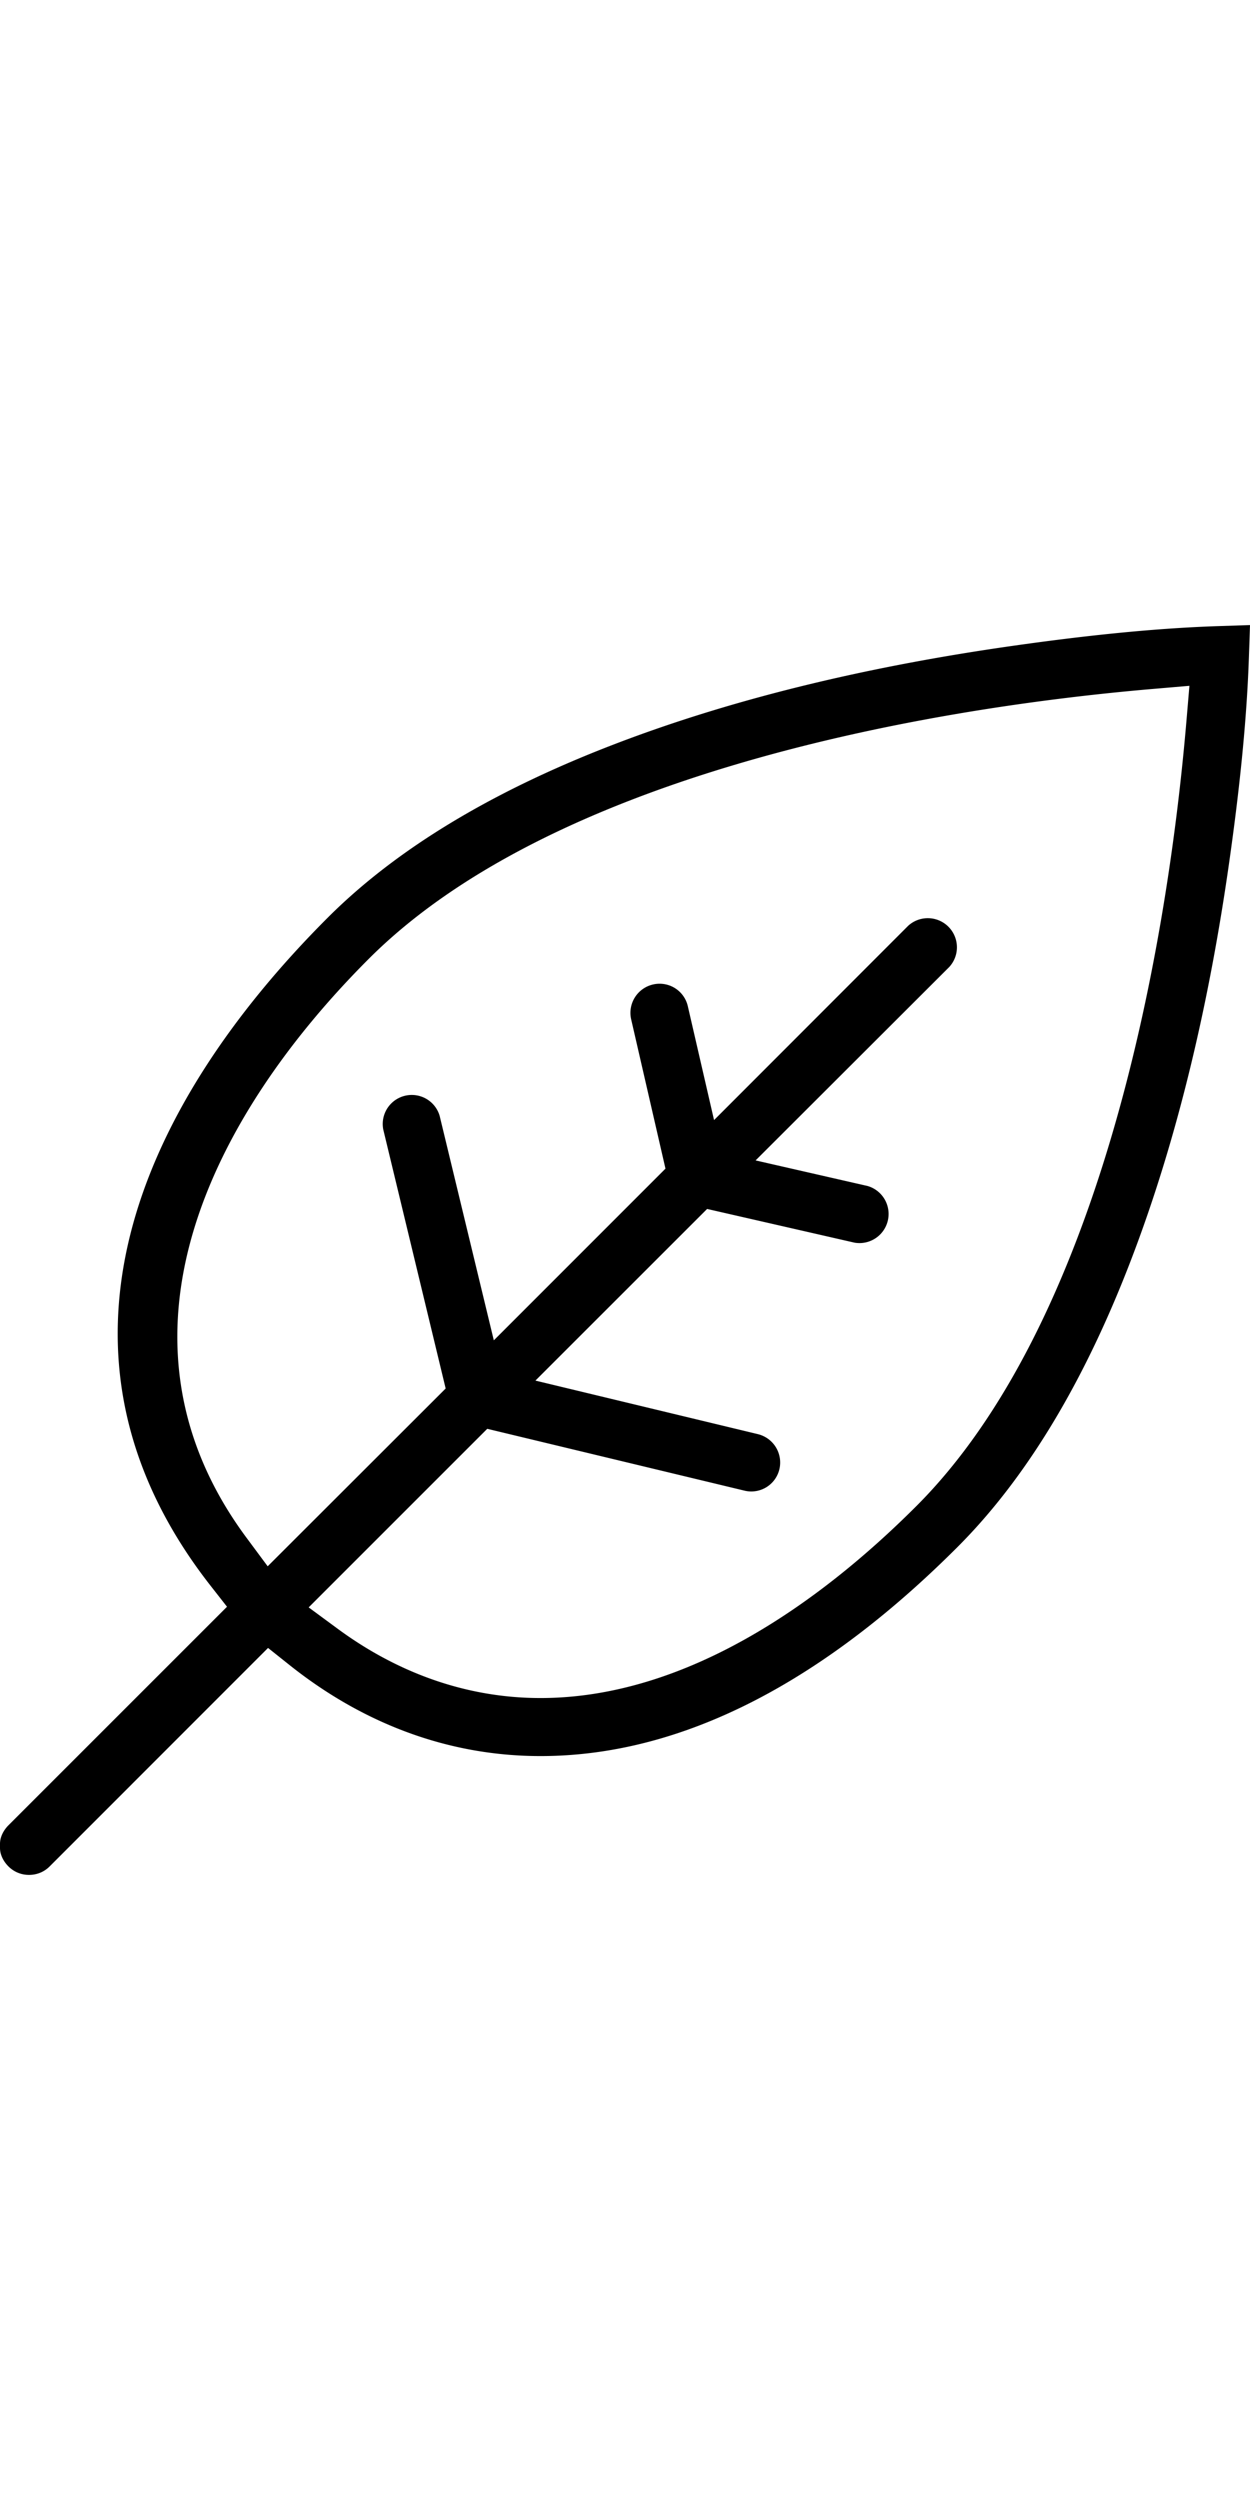
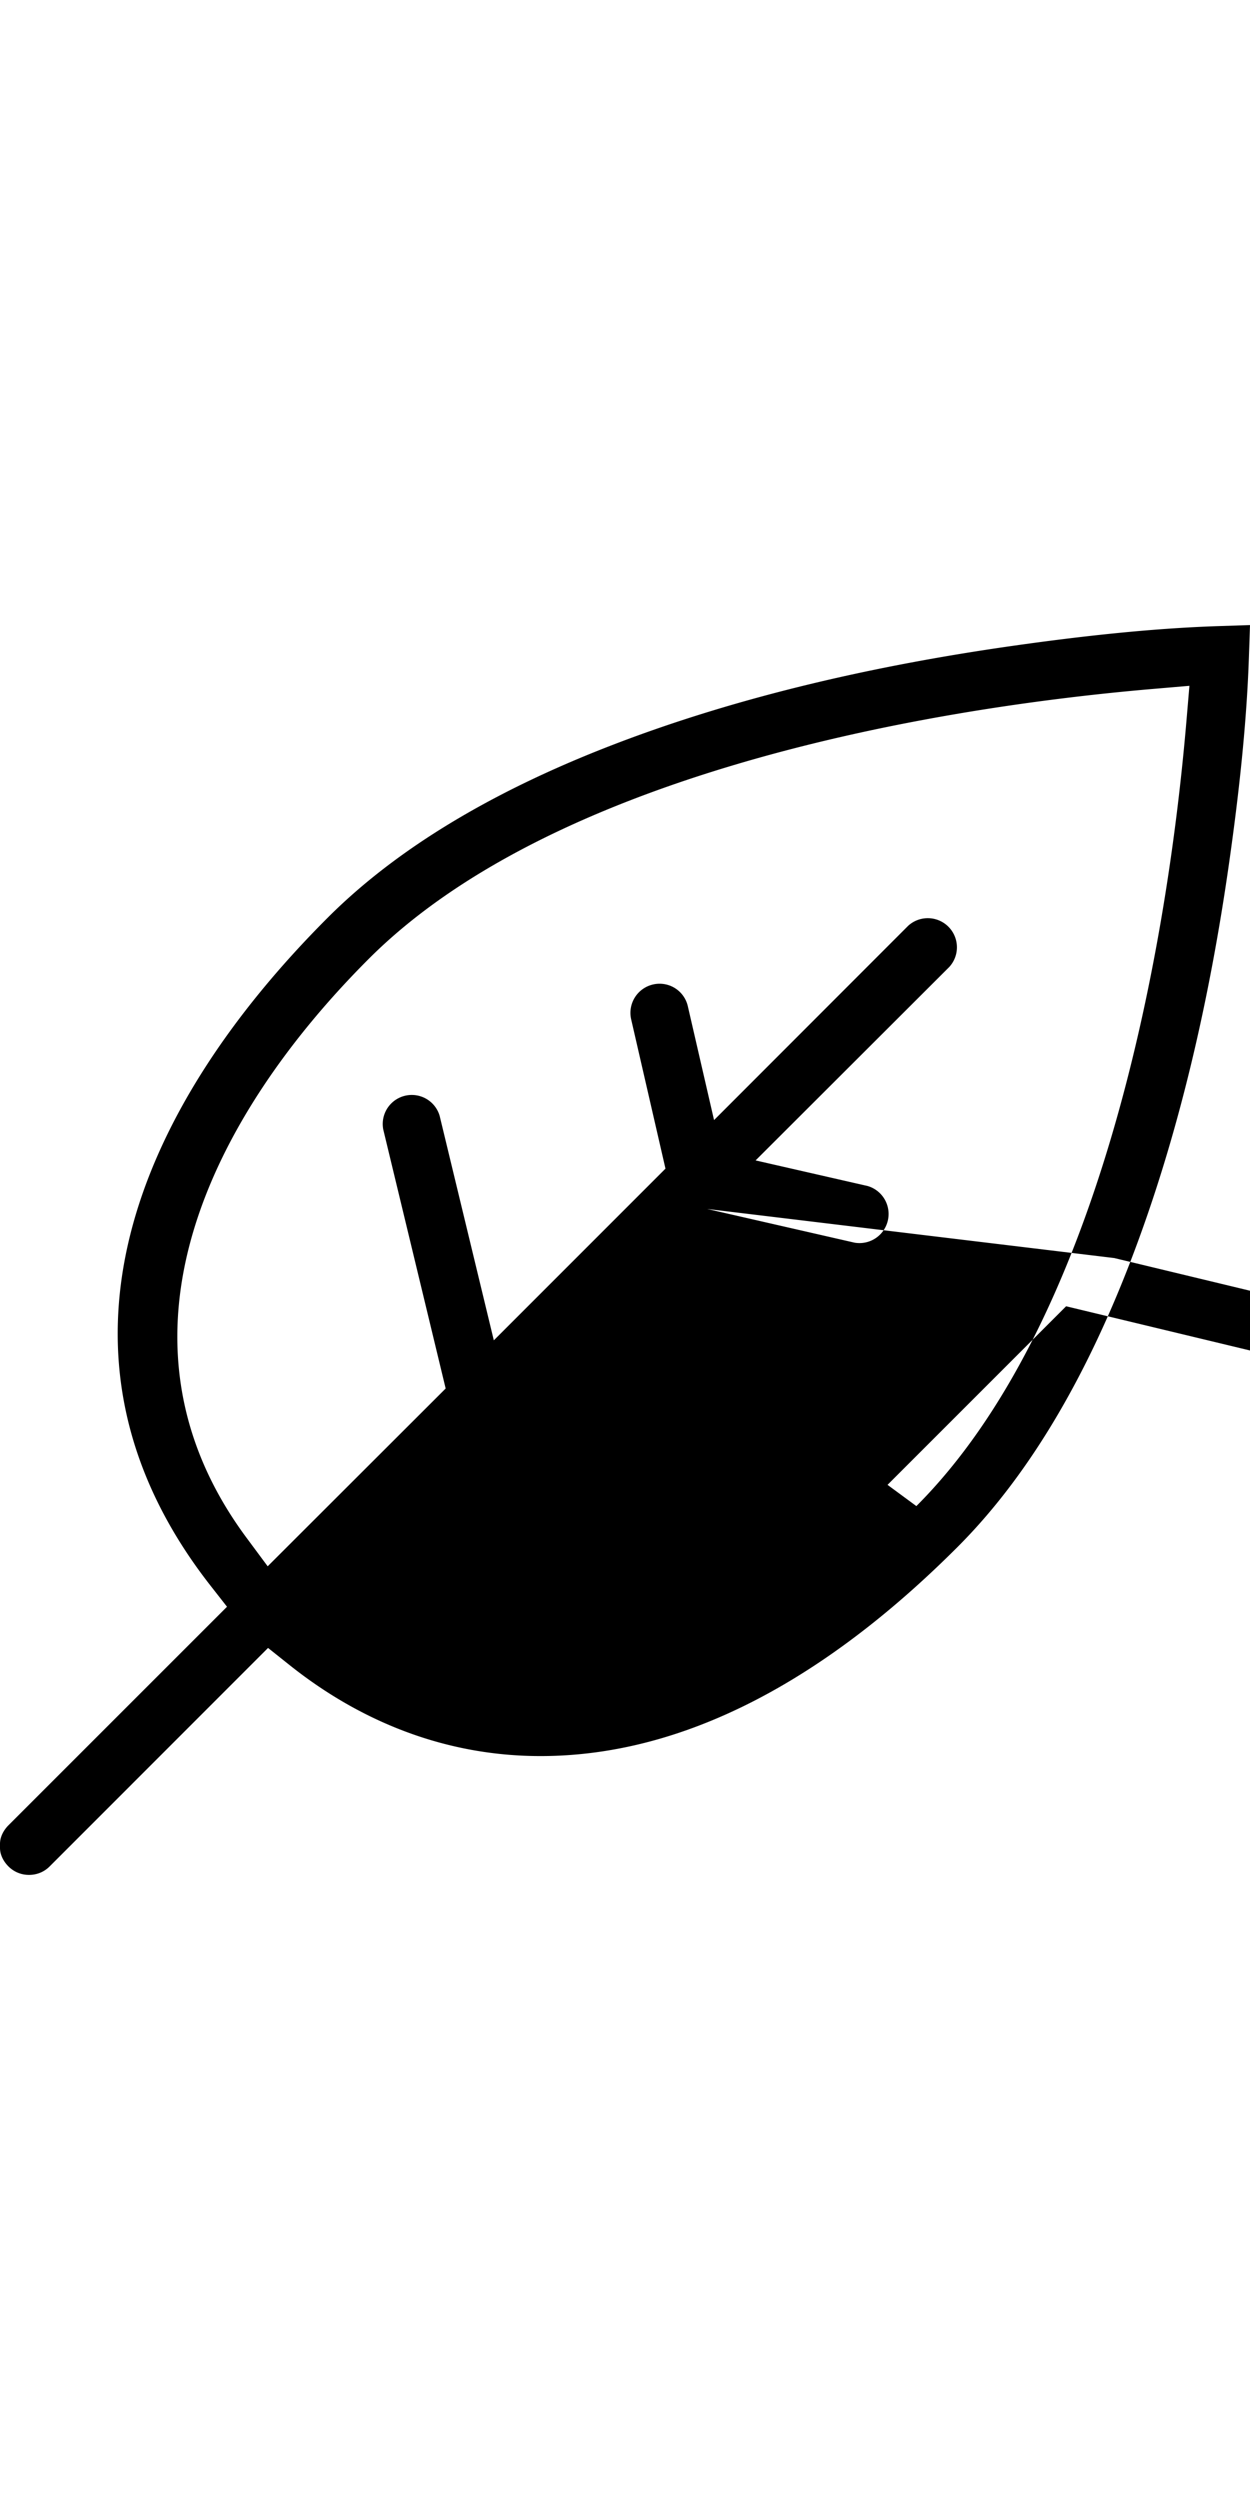
<svg xmlns="http://www.w3.org/2000/svg" xmlns:ns1="http://www.inkscape.org/namespaces/inkscape" xmlns:ns2="http://sodipodi.sourceforge.net/DTD/sodipodi-0.dtd" xmlns:xlink="http://www.w3.org/1999/xlink" ns1:version="1.0 (4035a4fb49, 2020-05-01)" ns2:docname="svgexport-6.svg" id="svg9" version="1.1" height="150" width="75" class="svgicon shape-prednost_ekologicka">
  <ns2:namedview ns1:current-layer="svg9" ns1:window-maximized="1" ns1:window-y="-8" ns1:window-x="-8" ns1:cy="75" ns1:cx="37.5" ns1:zoom="5.6666667" showgrid="false" id="namedview11" ns1:window-height="1017" ns1:window-width="1920" ns1:pageshadow="2" ns1:pageopacity="0" guidetolerance="10" gridtolerance="10" objecttolerance="10" borderopacity="1" bordercolor="#666666" pagecolor="#ffffff" />
  <defs id="defs5">
    <symbol viewBox="0 0 47.729 47.723" id="shape-prednost_ekologicka">
-       <path id="path2" clip-rule="evenodd" fill-rule="evenodd" d="M34.99 33.64c-3.744 3.745-8.838 7.329-14.353 7.329-2.838 0-5.473-.971-7.75-2.65l-1.101-.811 6.819-6.819 9.816 2.36a1.102 1.102 0 0 0 1.338-.814 1.115 1.115 0 0 0-.819-1.342l-8.496-2.045L27 22.294l5.631 1.288a1.112 1.112 0 0 0 .497-2.164l-4.277-.977 7.396-7.387a1.112 1.112 0 0 0-1.57-1.572l-7.412 7.419-1-4.342a1.106 1.106 0 0 0-1.33-.836 1.112 1.112 0 0 0-.835 1.332l1.31 5.7-6.554 6.556-2.068-8.57a1.109 1.109 0 0 0-2.154.519l2.383 9.89-6.796 6.789-.812-1.095c-5.682-7.67-1.281-16.148 4.677-22.105 6.867-6.867 20.597-9.501 29.94-10.301l1.39-.119-.118 1.391c-.8 9.34-3.446 23.065-10.308 29.93M47.729 0l-1.188.039c-2.593.084-5.316.391-7.879.755-5.139.731-10.397 1.905-15.246 3.772-3.915 1.507-7.91 3.614-10.899 6.603-7.209 7.209-11.42 16.619-4.489 25.496l.64.818L.321 45.83c-.184.186-.321.44-.321.707v.154c0 .268.136.521.323.708a1.1 1.1 0 0 0 .789.323c.295 0 .574-.113.783-.323l8.34-8.343.821.654c2.769 2.207 6.023 3.475 9.581 3.475 6.224 0 11.679-3.736 15.918-7.976 2.987-2.986 5.093-6.976 6.6-10.886 1.87-4.851 3.046-10.112 3.778-15.253.365-2.567.67-5.287.756-7.884L47.729 0z" />
+       <path id="path2" clip-rule="evenodd" fill-rule="evenodd" d="M34.99 33.64l-1.101-.811 6.819-6.819 9.816 2.36a1.102 1.102 0 0 0 1.338-.814 1.115 1.115 0 0 0-.819-1.342l-8.496-2.045L27 22.294l5.631 1.288a1.112 1.112 0 0 0 .497-2.164l-4.277-.977 7.396-7.387a1.112 1.112 0 0 0-1.57-1.572l-7.412 7.419-1-4.342a1.106 1.106 0 0 0-1.33-.836 1.112 1.112 0 0 0-.835 1.332l1.31 5.7-6.554 6.556-2.068-8.57a1.109 1.109 0 0 0-2.154.519l2.383 9.89-6.796 6.789-.812-1.095c-5.682-7.67-1.281-16.148 4.677-22.105 6.867-6.867 20.597-9.501 29.94-10.301l1.39-.119-.118 1.391c-.8 9.34-3.446 23.065-10.308 29.93M47.729 0l-1.188.039c-2.593.084-5.316.391-7.879.755-5.139.731-10.397 1.905-15.246 3.772-3.915 1.507-7.91 3.614-10.899 6.603-7.209 7.209-11.42 16.619-4.489 25.496l.64.818L.321 45.83c-.184.186-.321.44-.321.707v.154c0 .268.136.521.323.708a1.1 1.1 0 0 0 .789.323c.295 0 .574-.113.783-.323l8.34-8.343.821.654c2.769 2.207 6.023 3.475 9.581 3.475 6.224 0 11.679-3.736 15.918-7.976 2.987-2.986 5.093-6.976 6.6-10.886 1.87-4.851 3.046-10.112 3.778-15.253.365-2.567.67-5.287.756-7.884L47.729 0z" />
    </symbol>
  </defs>
  <use style="fill:#000000" id="use7" fill="#1B826B" xlink:href="#shape-prednost_ekologicka" />
</svg>